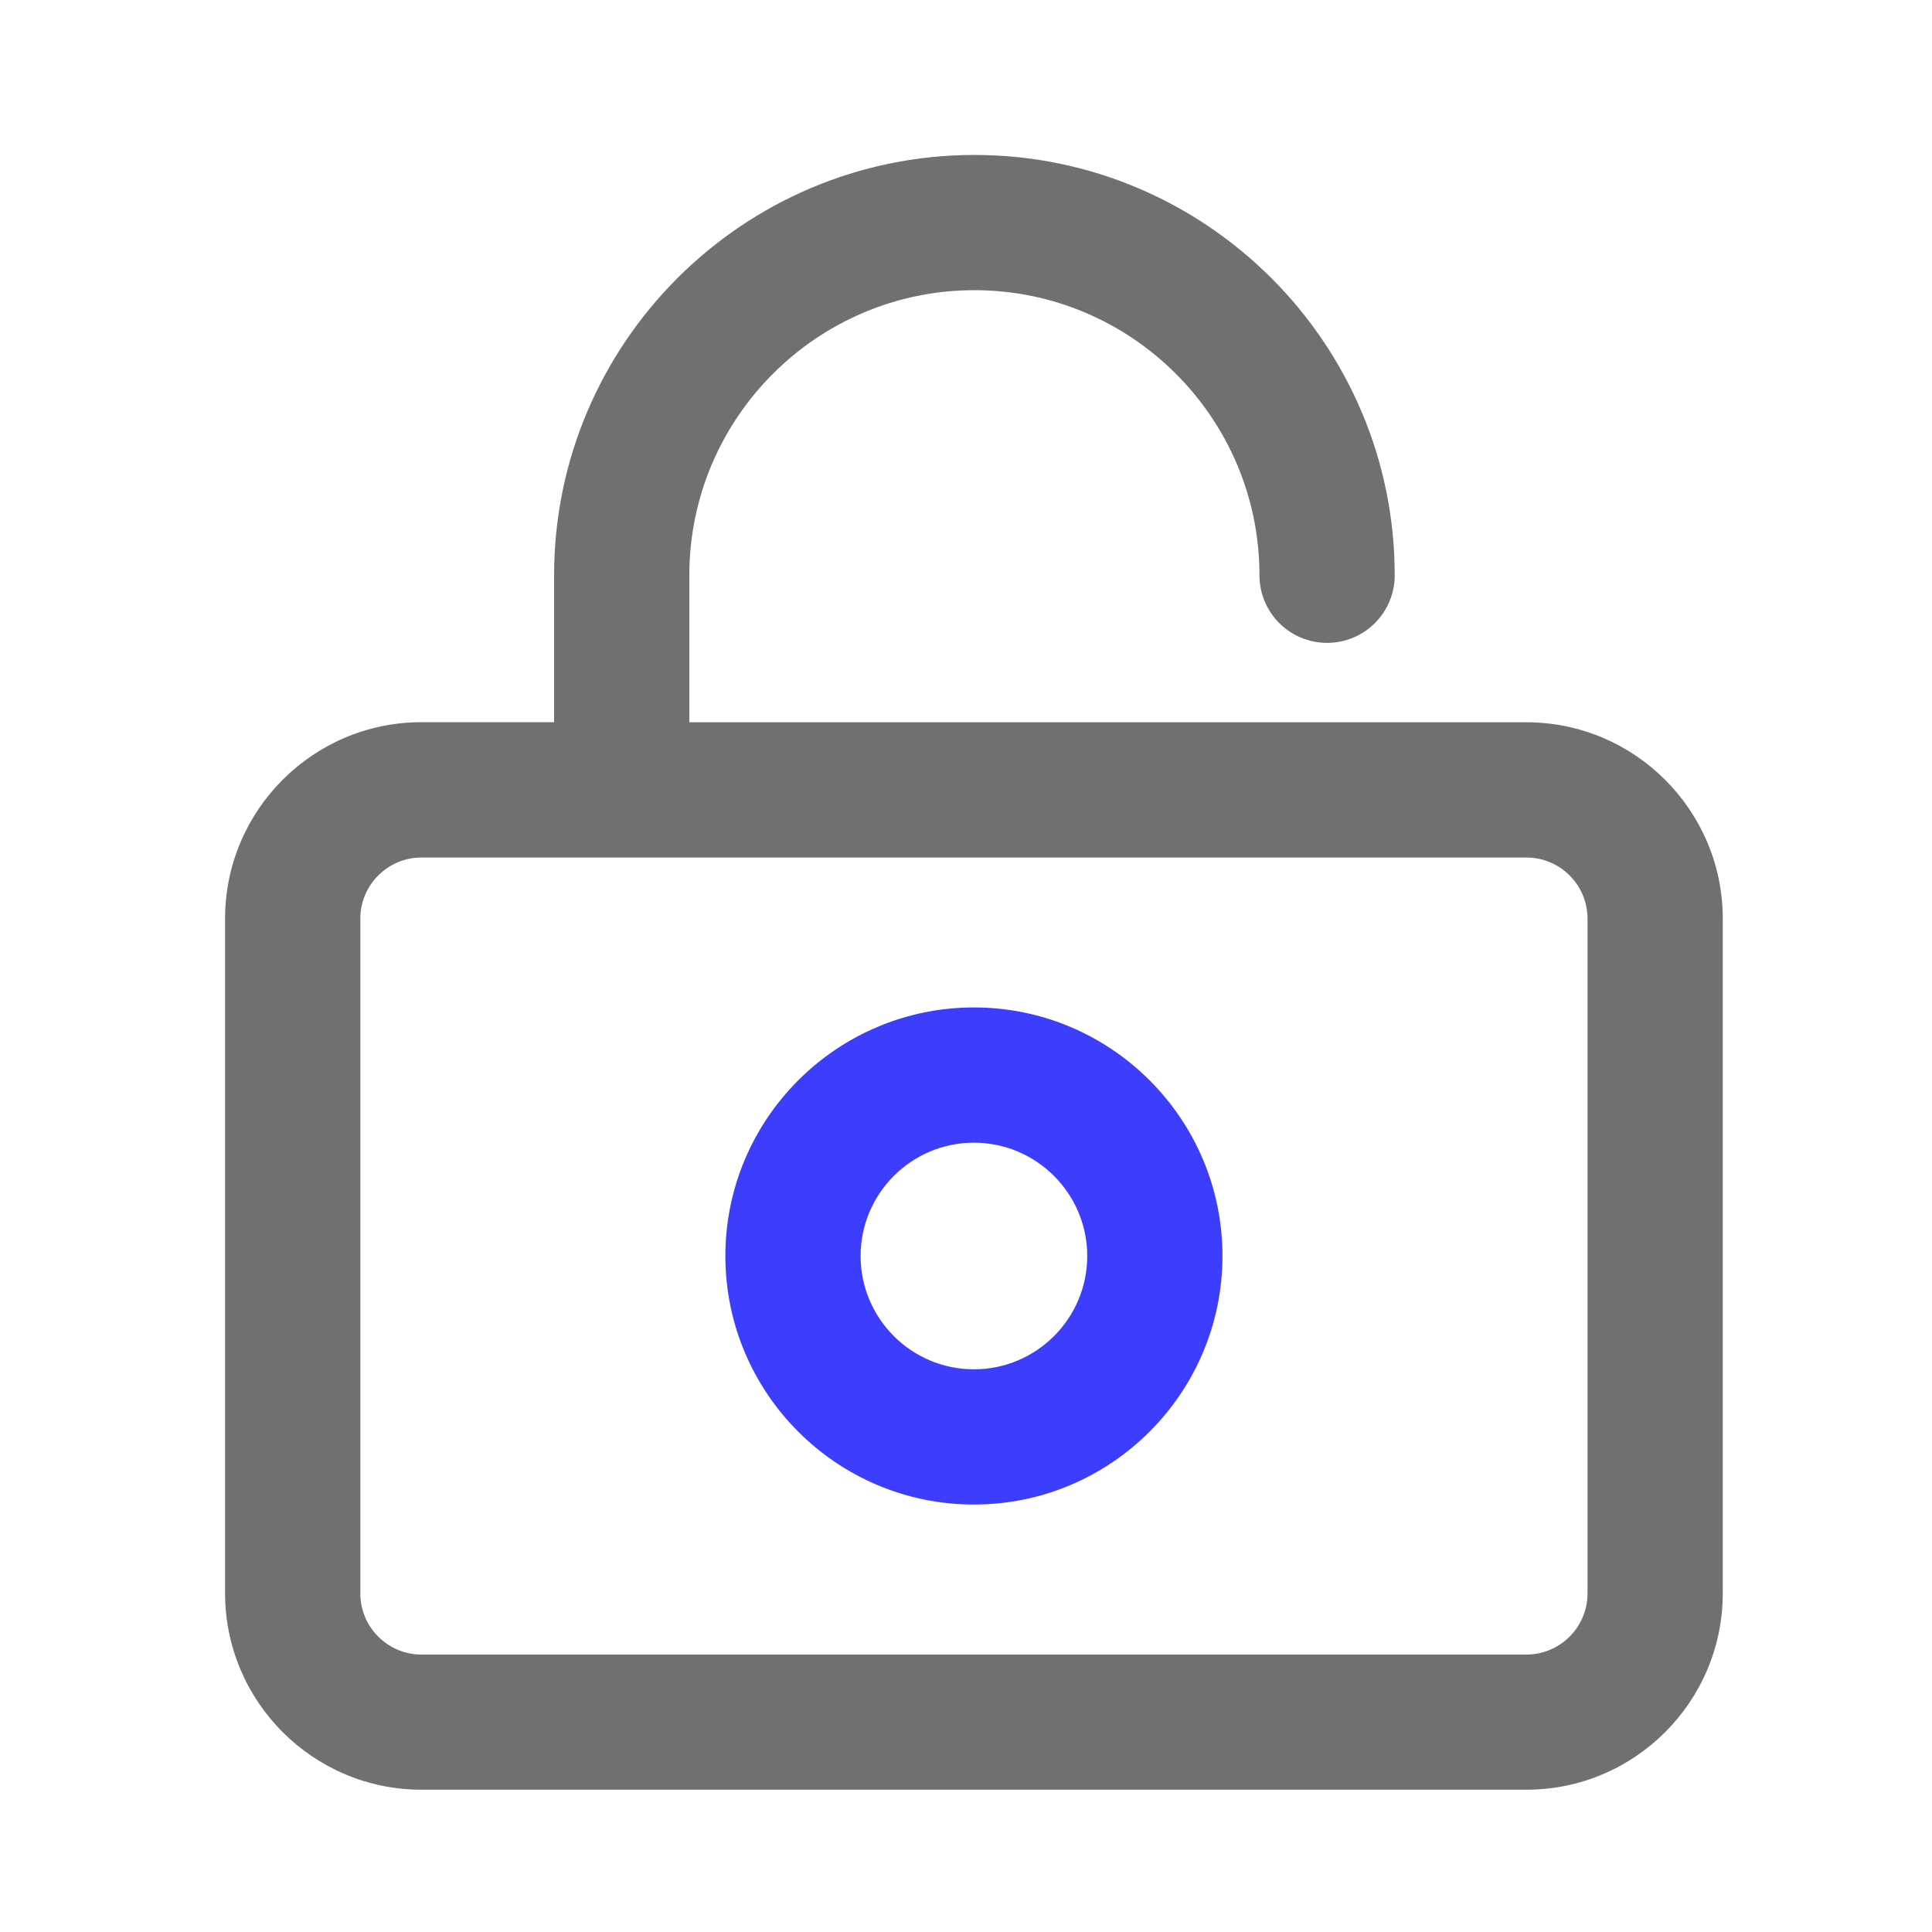
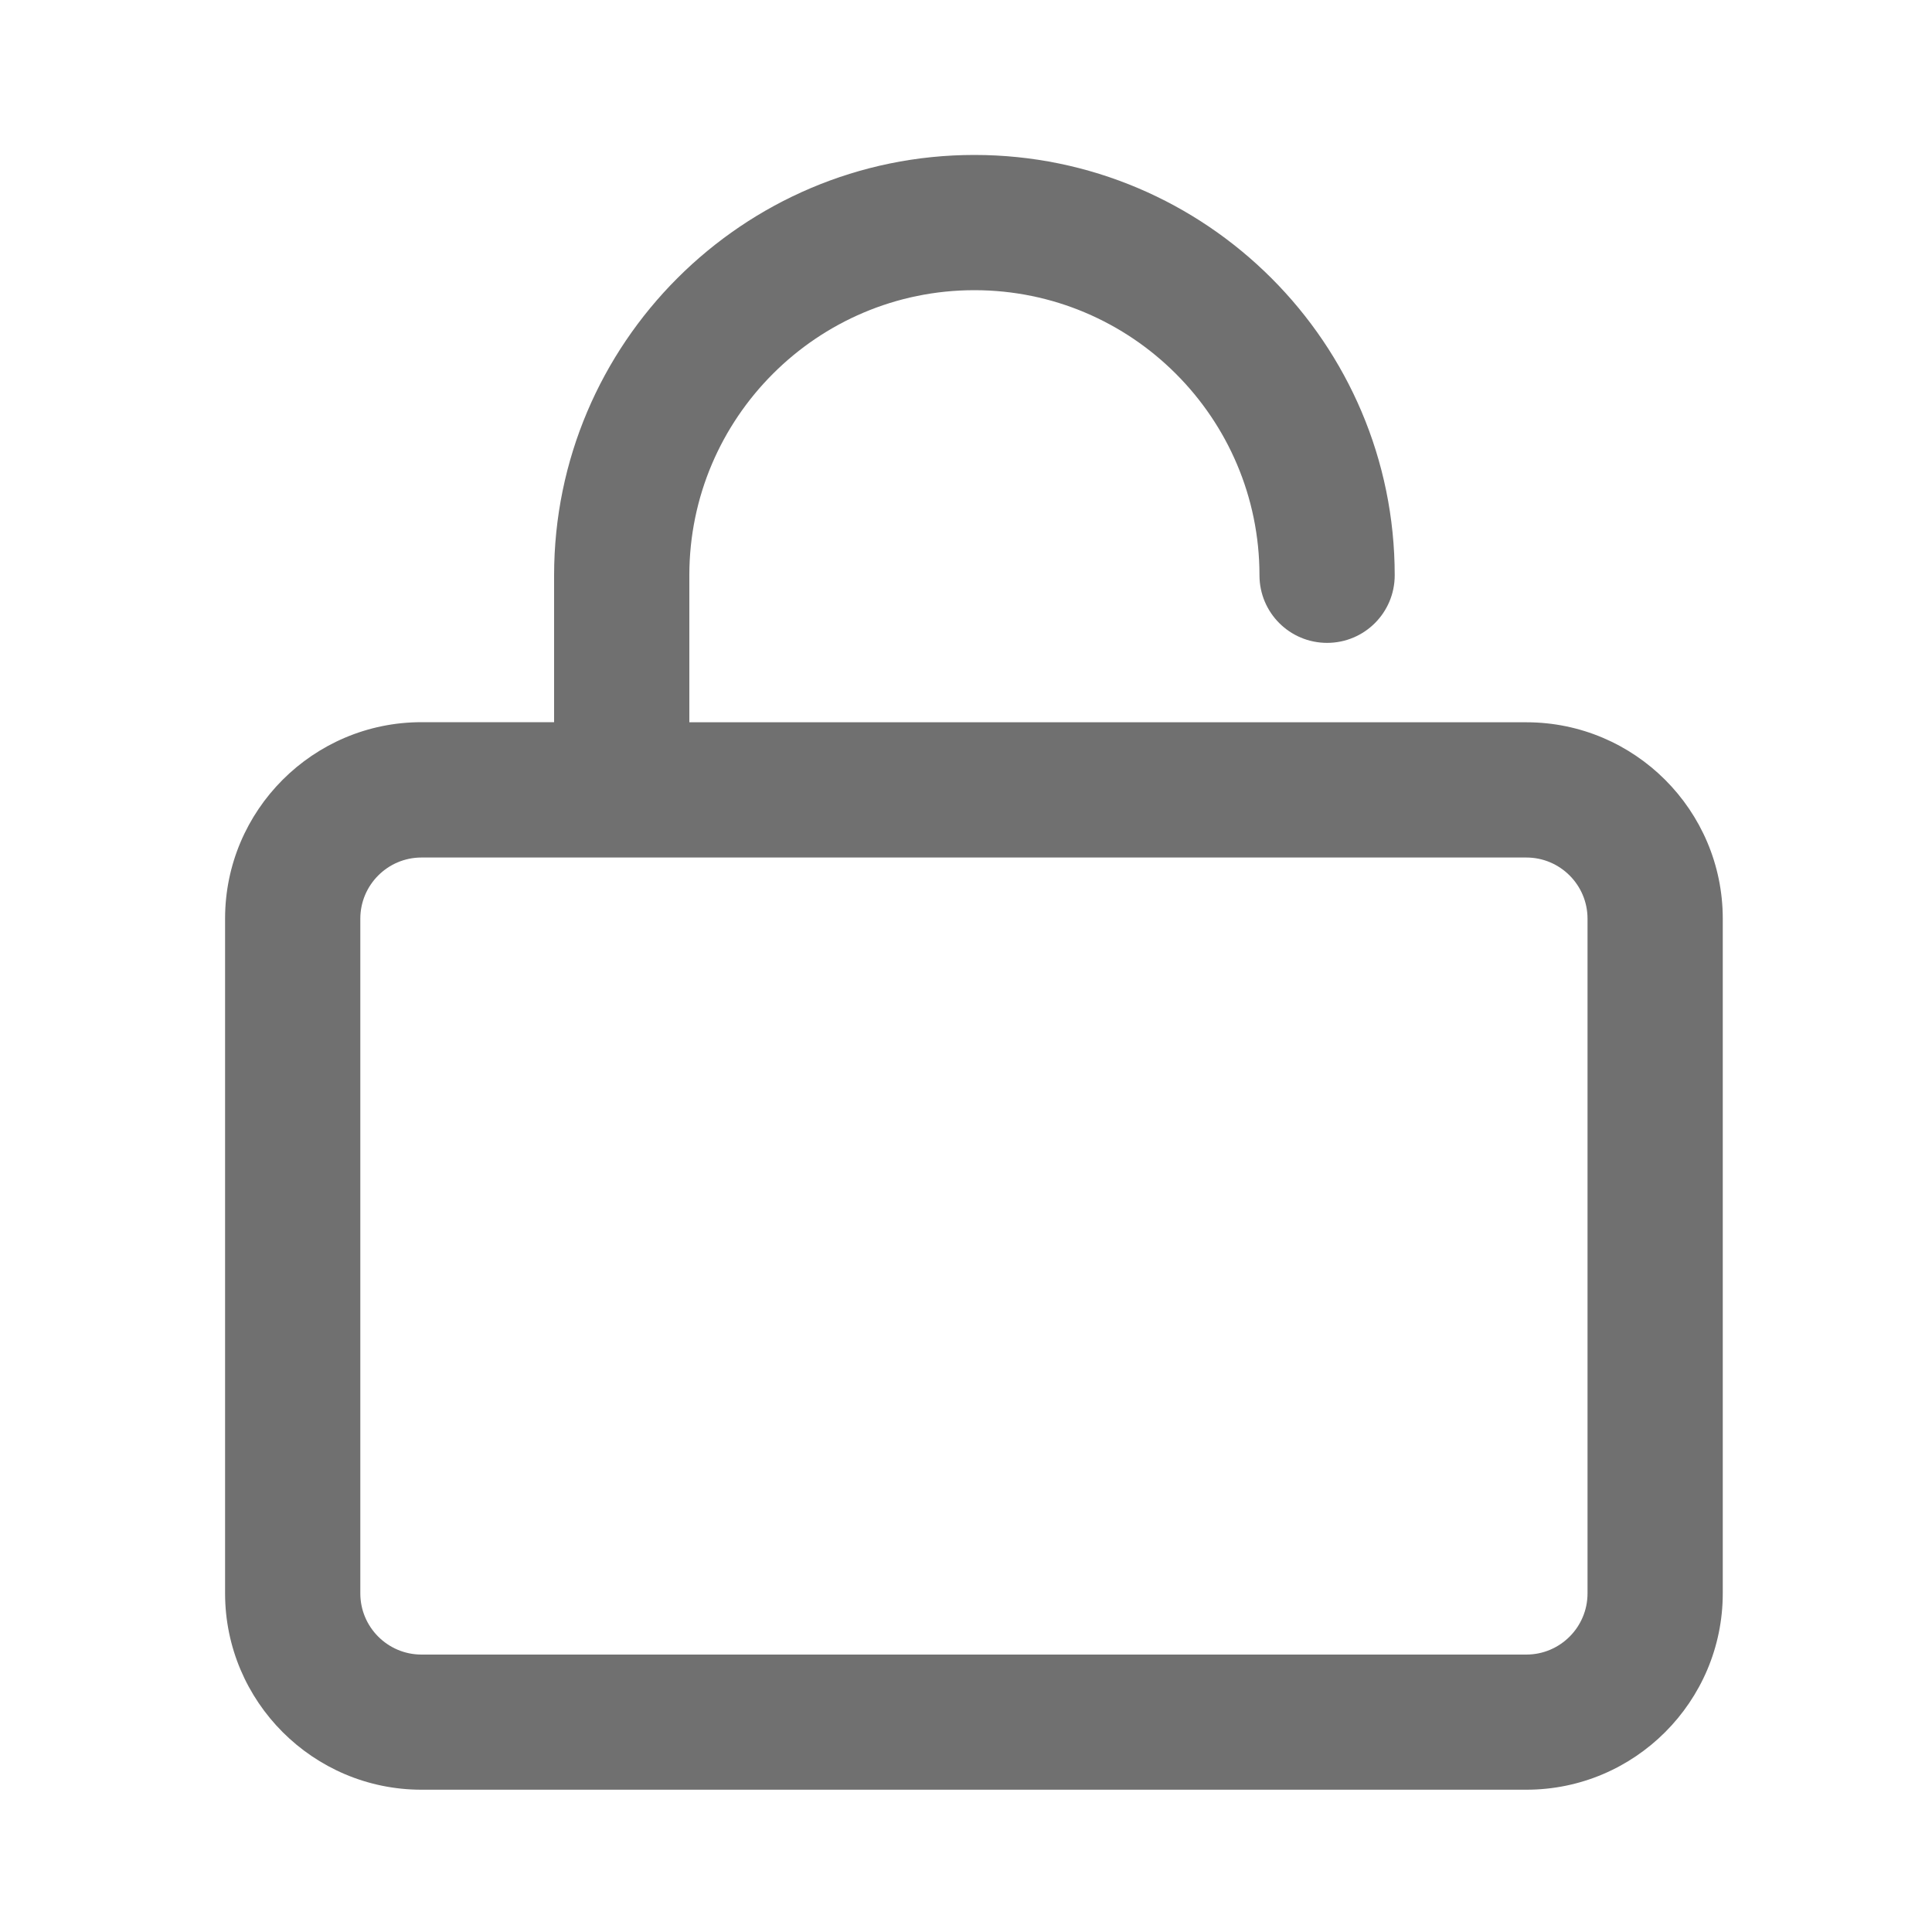
<svg xmlns="http://www.w3.org/2000/svg" t="1687310670414" class="icon" viewBox="0 0 1024 1024" version="1.1" p-id="77130" width="500" height="500">
  <path d="M809.011 382.822H365.363V304.896c0-83.302 67.789-151.091 151.091-151.091 83.302 0 151.091 67.789 151.091 151.091 0 19.814 16.026 35.84 35.84 35.84s35.84-16.026 35.84-35.84c0-122.829-99.942-222.771-222.771-222.771S293.683 182.067 293.683 304.896v77.875H223.386c-57.395 0-104.09 46.694-104.09 104.09v357.632c0 57.395 46.694 104.09 104.09 104.09h585.626c57.395 0 104.09-46.694 104.09-104.09V486.912c0-57.395-46.694-104.09-104.09-104.09z m32.41 461.722c0 17.869-14.541 32.41-32.41 32.41H223.386c-17.869 0-32.41-14.541-32.41-32.41V486.912c0-17.869 14.541-32.41 32.41-32.41h585.626c17.869 0 32.41 14.541 32.41 32.41v357.632z" fill="#707070" p-id="77131" data-spm-anchor-id="a313x.7781069.0.i21" class="" />
-   <path d="M516.198 797.44c-72.653 0-131.738-59.085-131.738-131.738 0-72.653 59.085-131.738 131.738-131.738s131.738 59.085 131.738 131.738c0 72.653-59.136 131.738-131.738 131.738z m0-191.795c-33.126 0-60.058 26.931-60.058 60.058 0 33.126 26.931 60.058 60.058 60.058s60.058-26.931 60.058-60.058c0-33.126-26.982-60.058-60.058-60.058z" fill="#3d3efd" p-id="77132" data-spm-anchor-id="a313x.7781069.0.i22" class="selected" />
</svg>